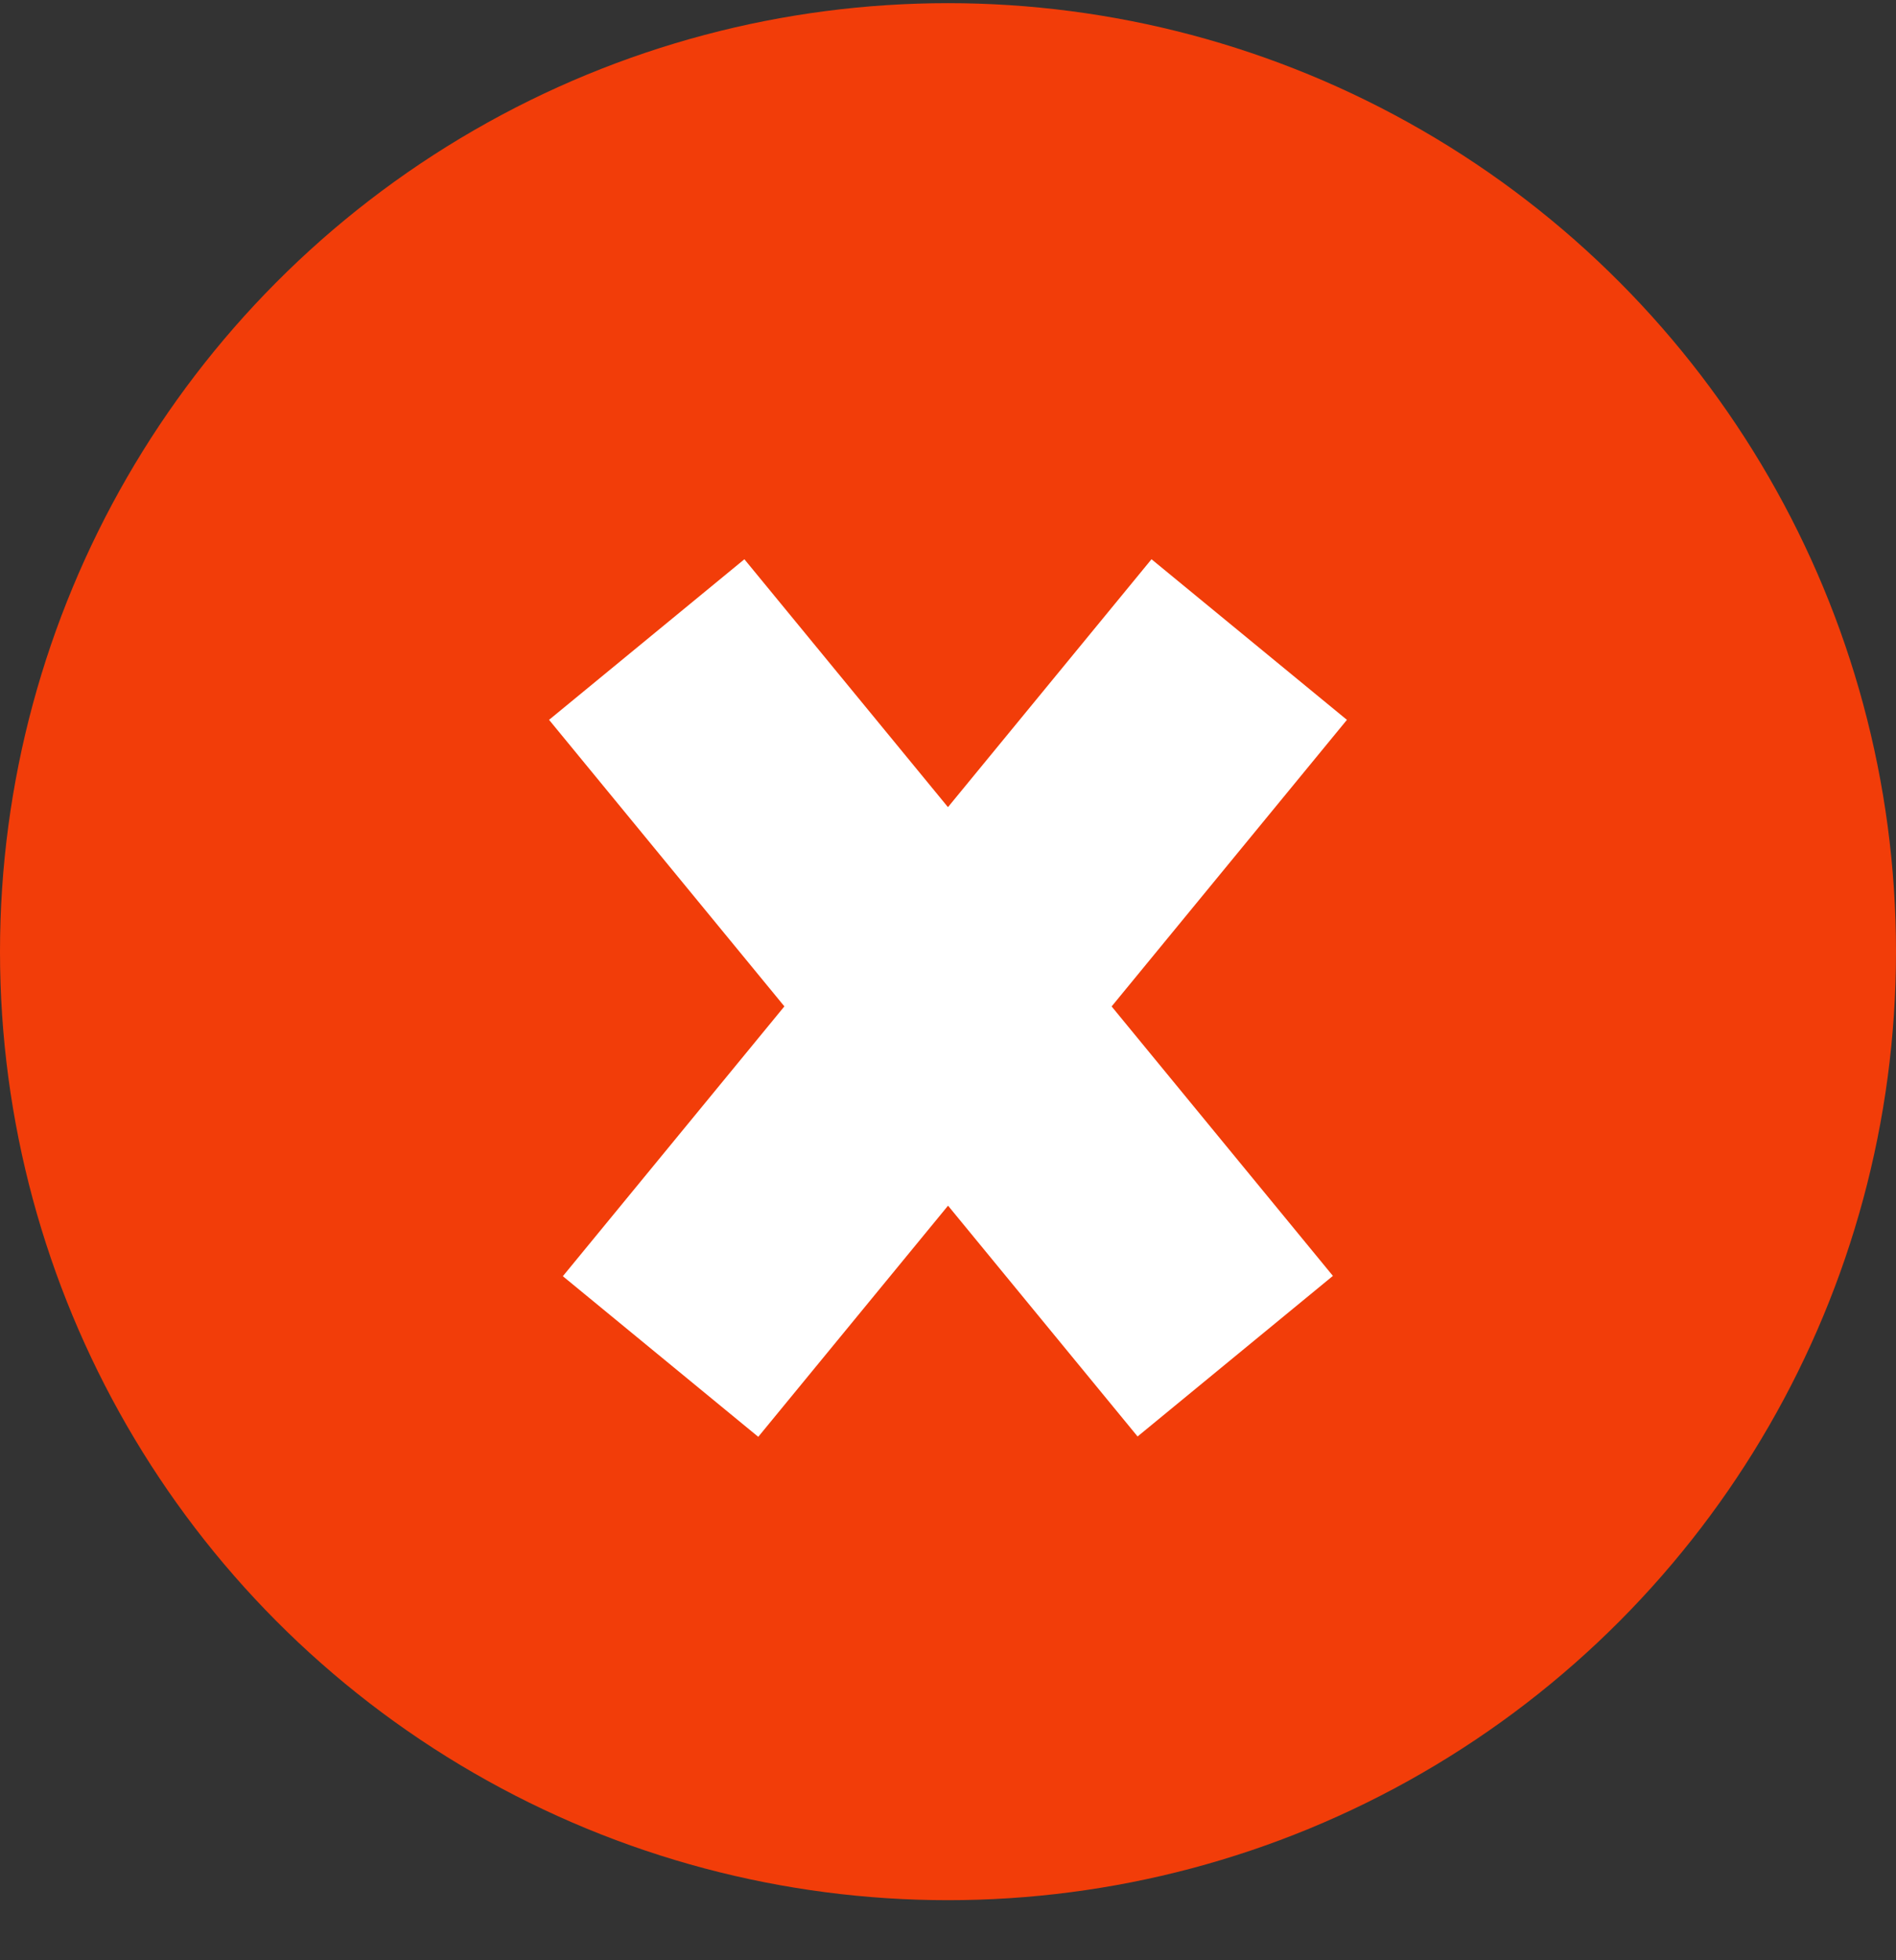
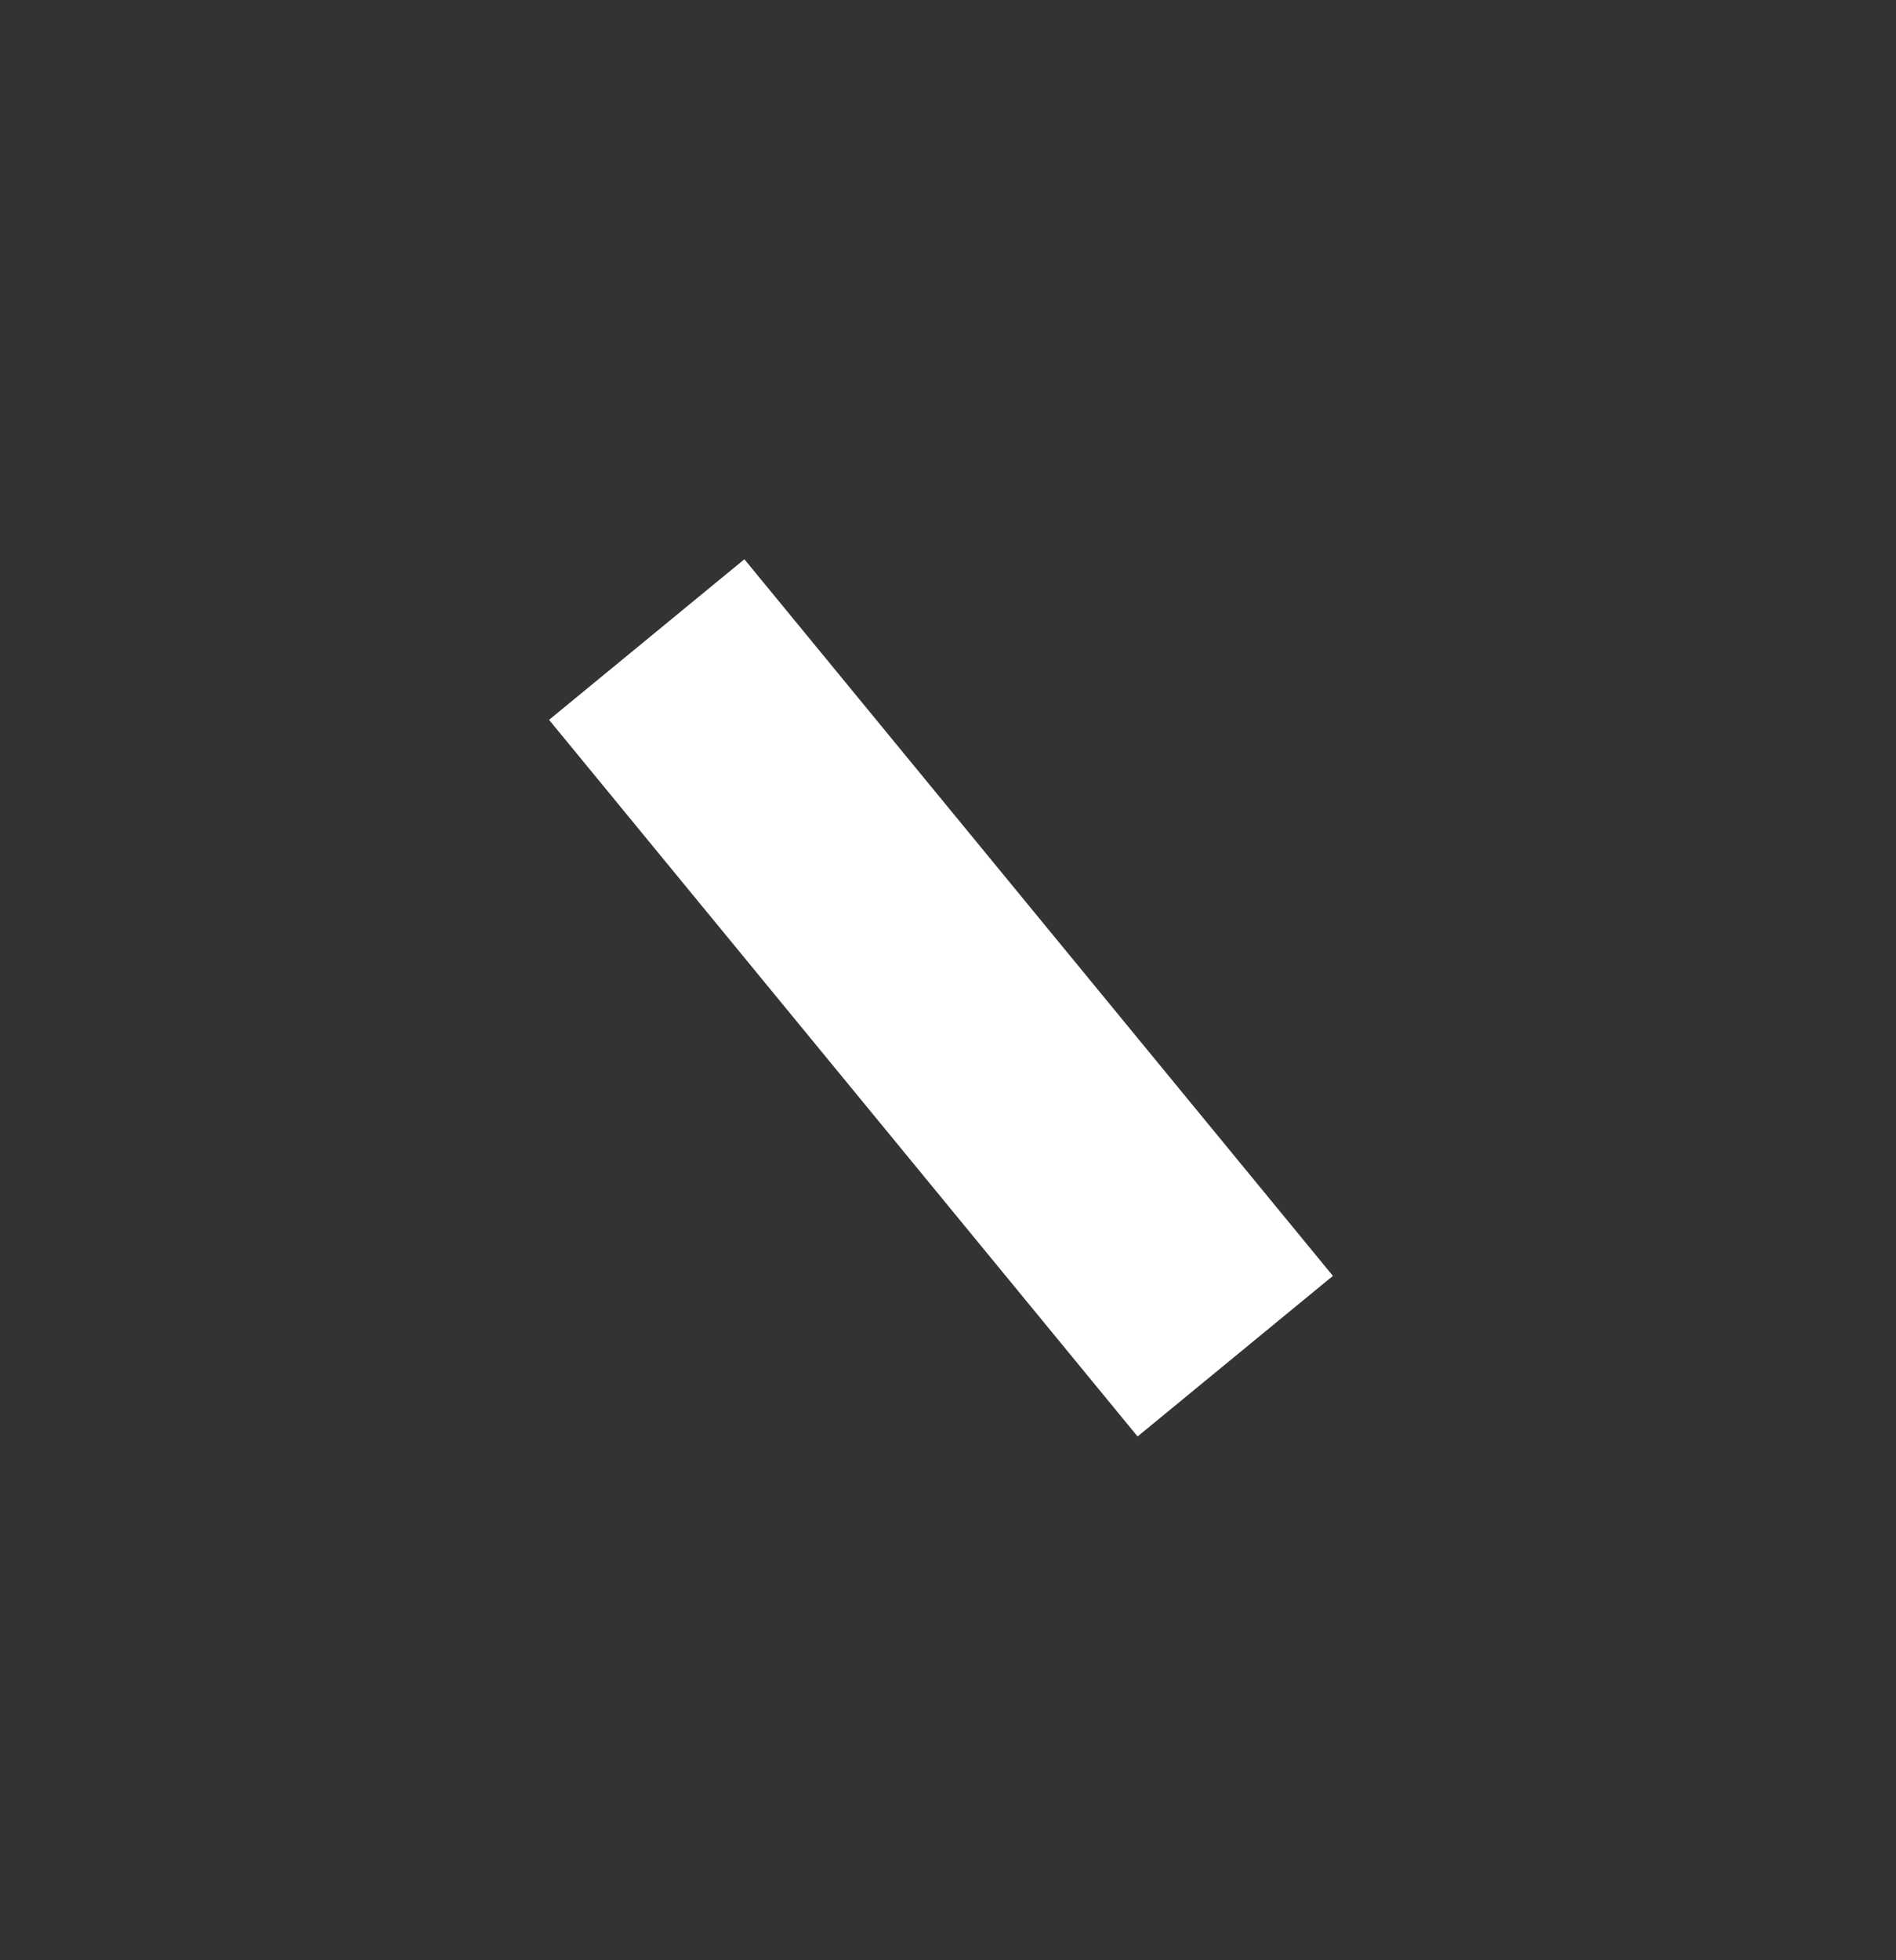
<svg xmlns="http://www.w3.org/2000/svg" width="30" height="31" viewBox="0 0 30 31" fill="none">
  <rect x="0" y="0" width="30" height="31" fill="#333333" stroke="none" />
-   <circle cx="15" cy="15.05" r="15" fill="#F23D09" />
  <line x1="10.233" y1="10.114" x2="19.545" y2="21.447" stroke="white" stroke-width="4" />
-   <line y1="-2" x2="14.668" y2="-2" transform="matrix(-0.635 0.773 0.773 0.635 21.312 11.384)" stroke="white" stroke-width="4" />
</svg>